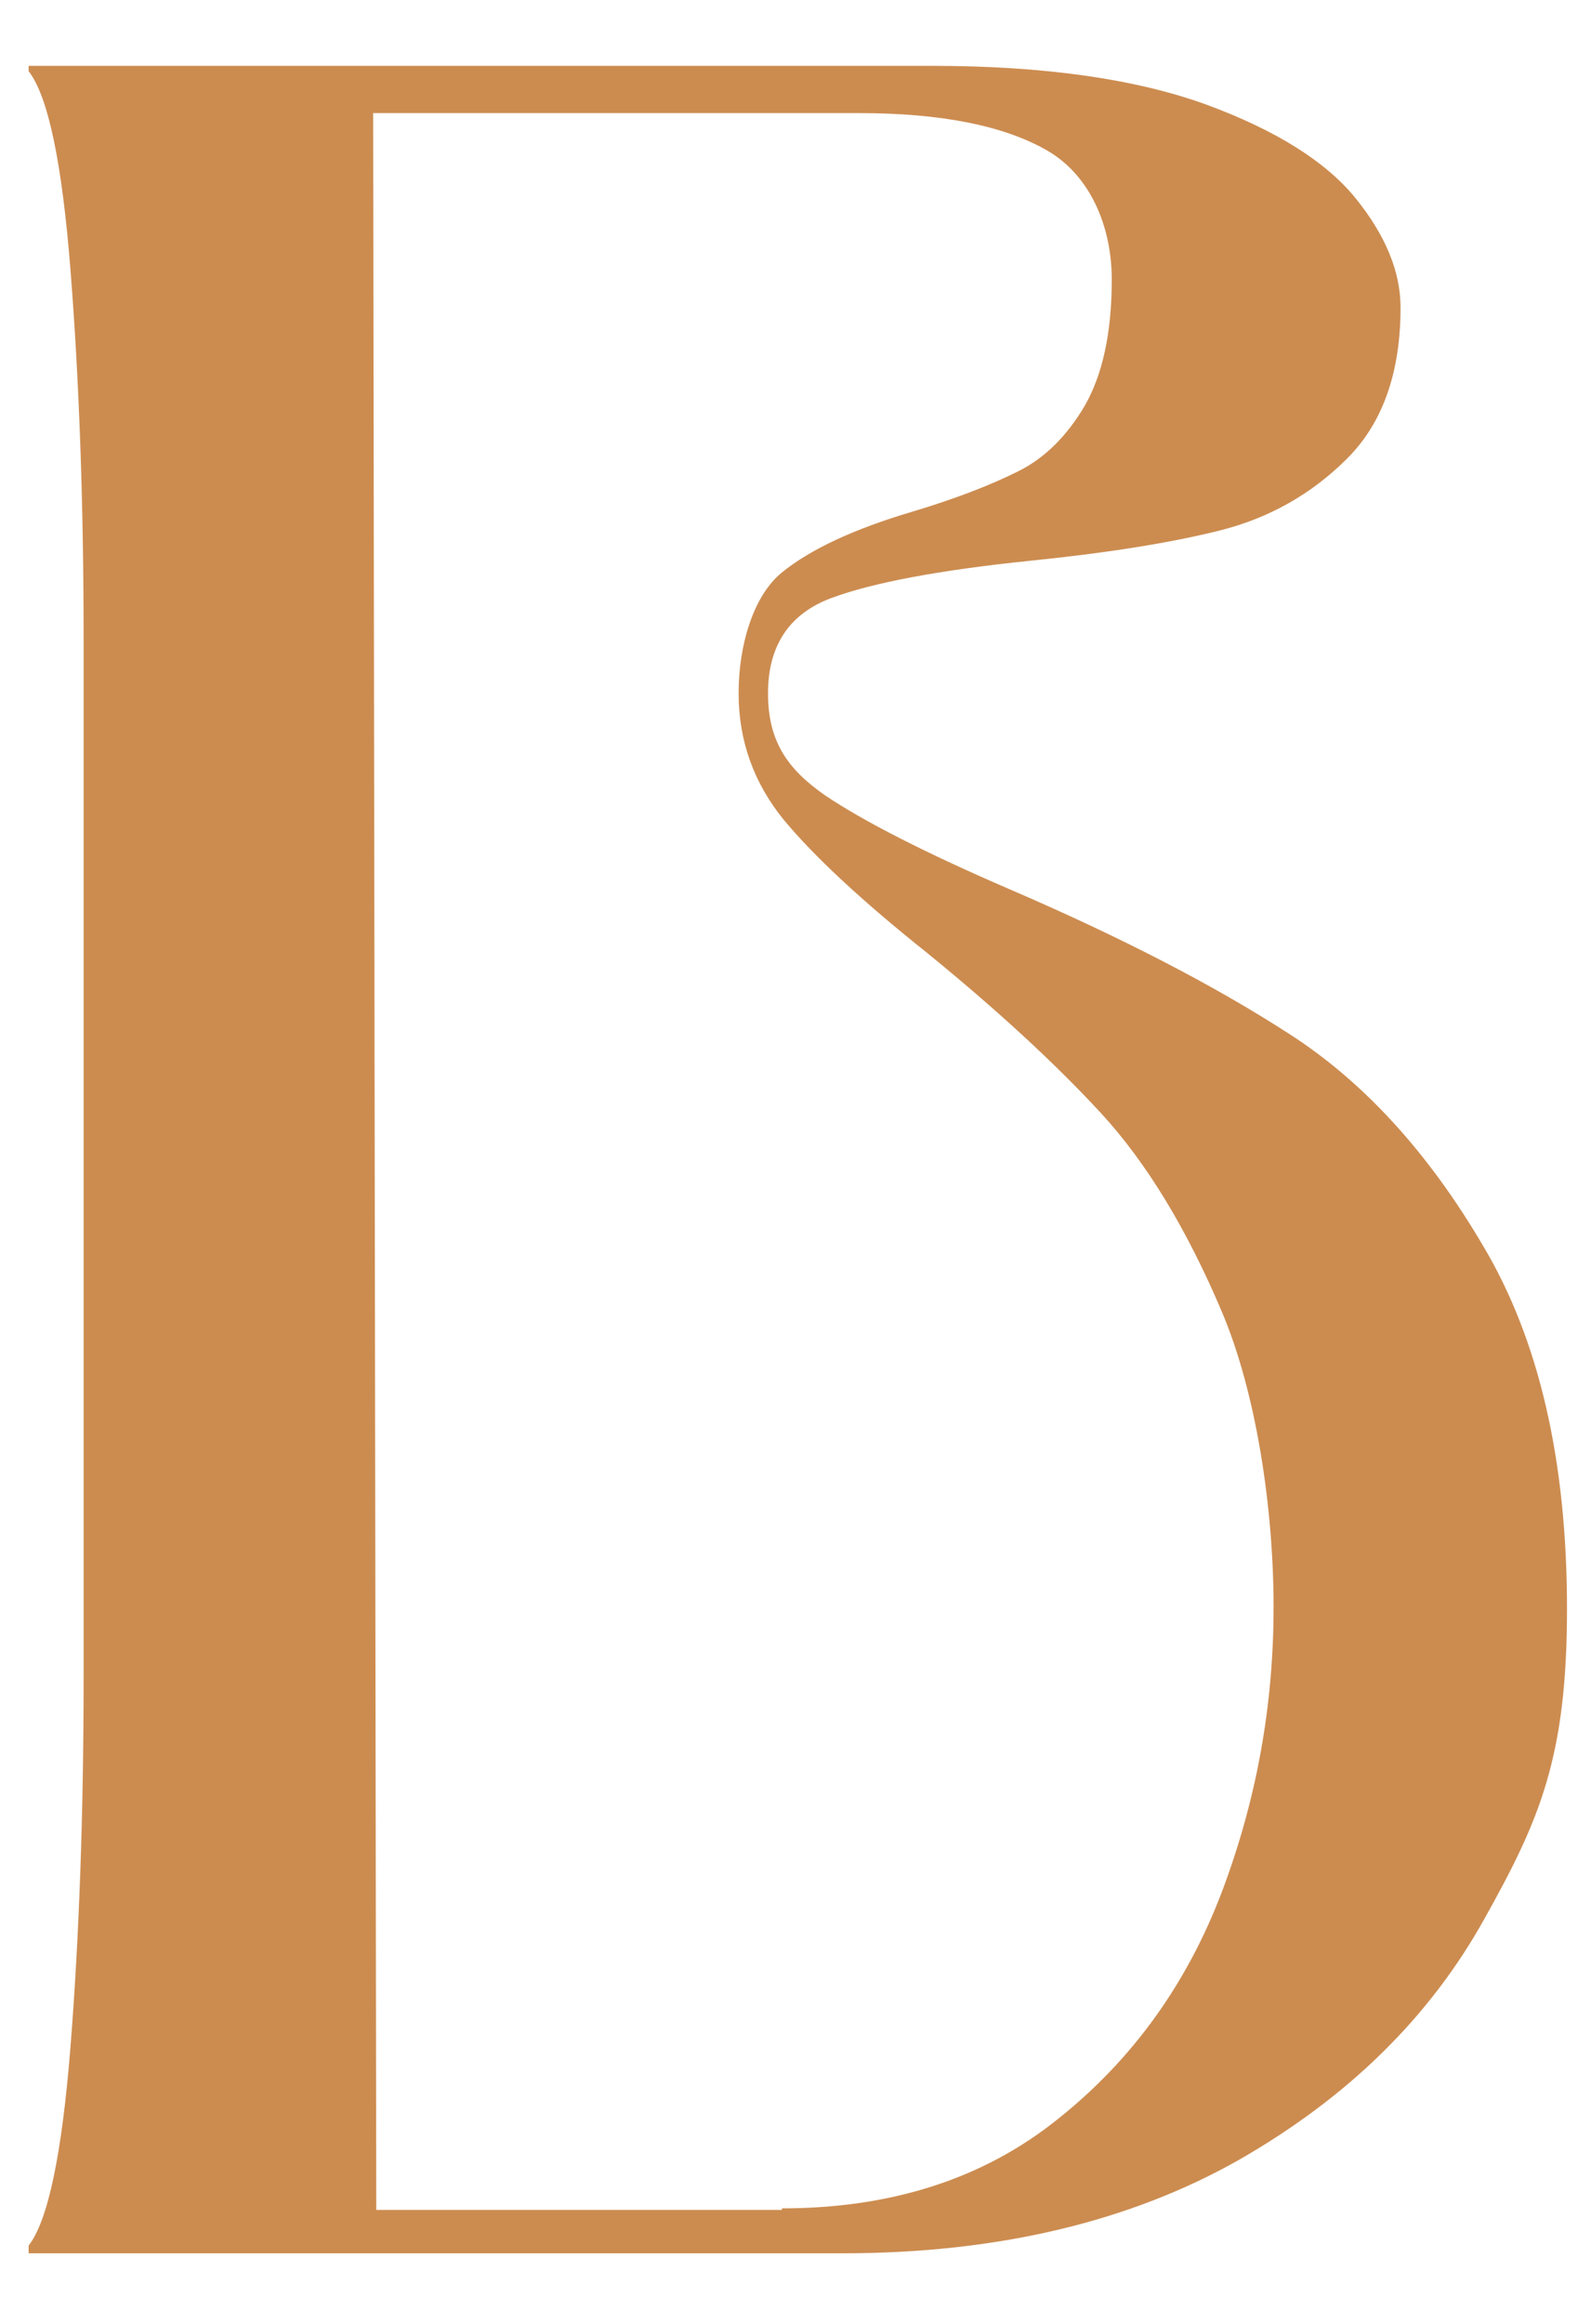
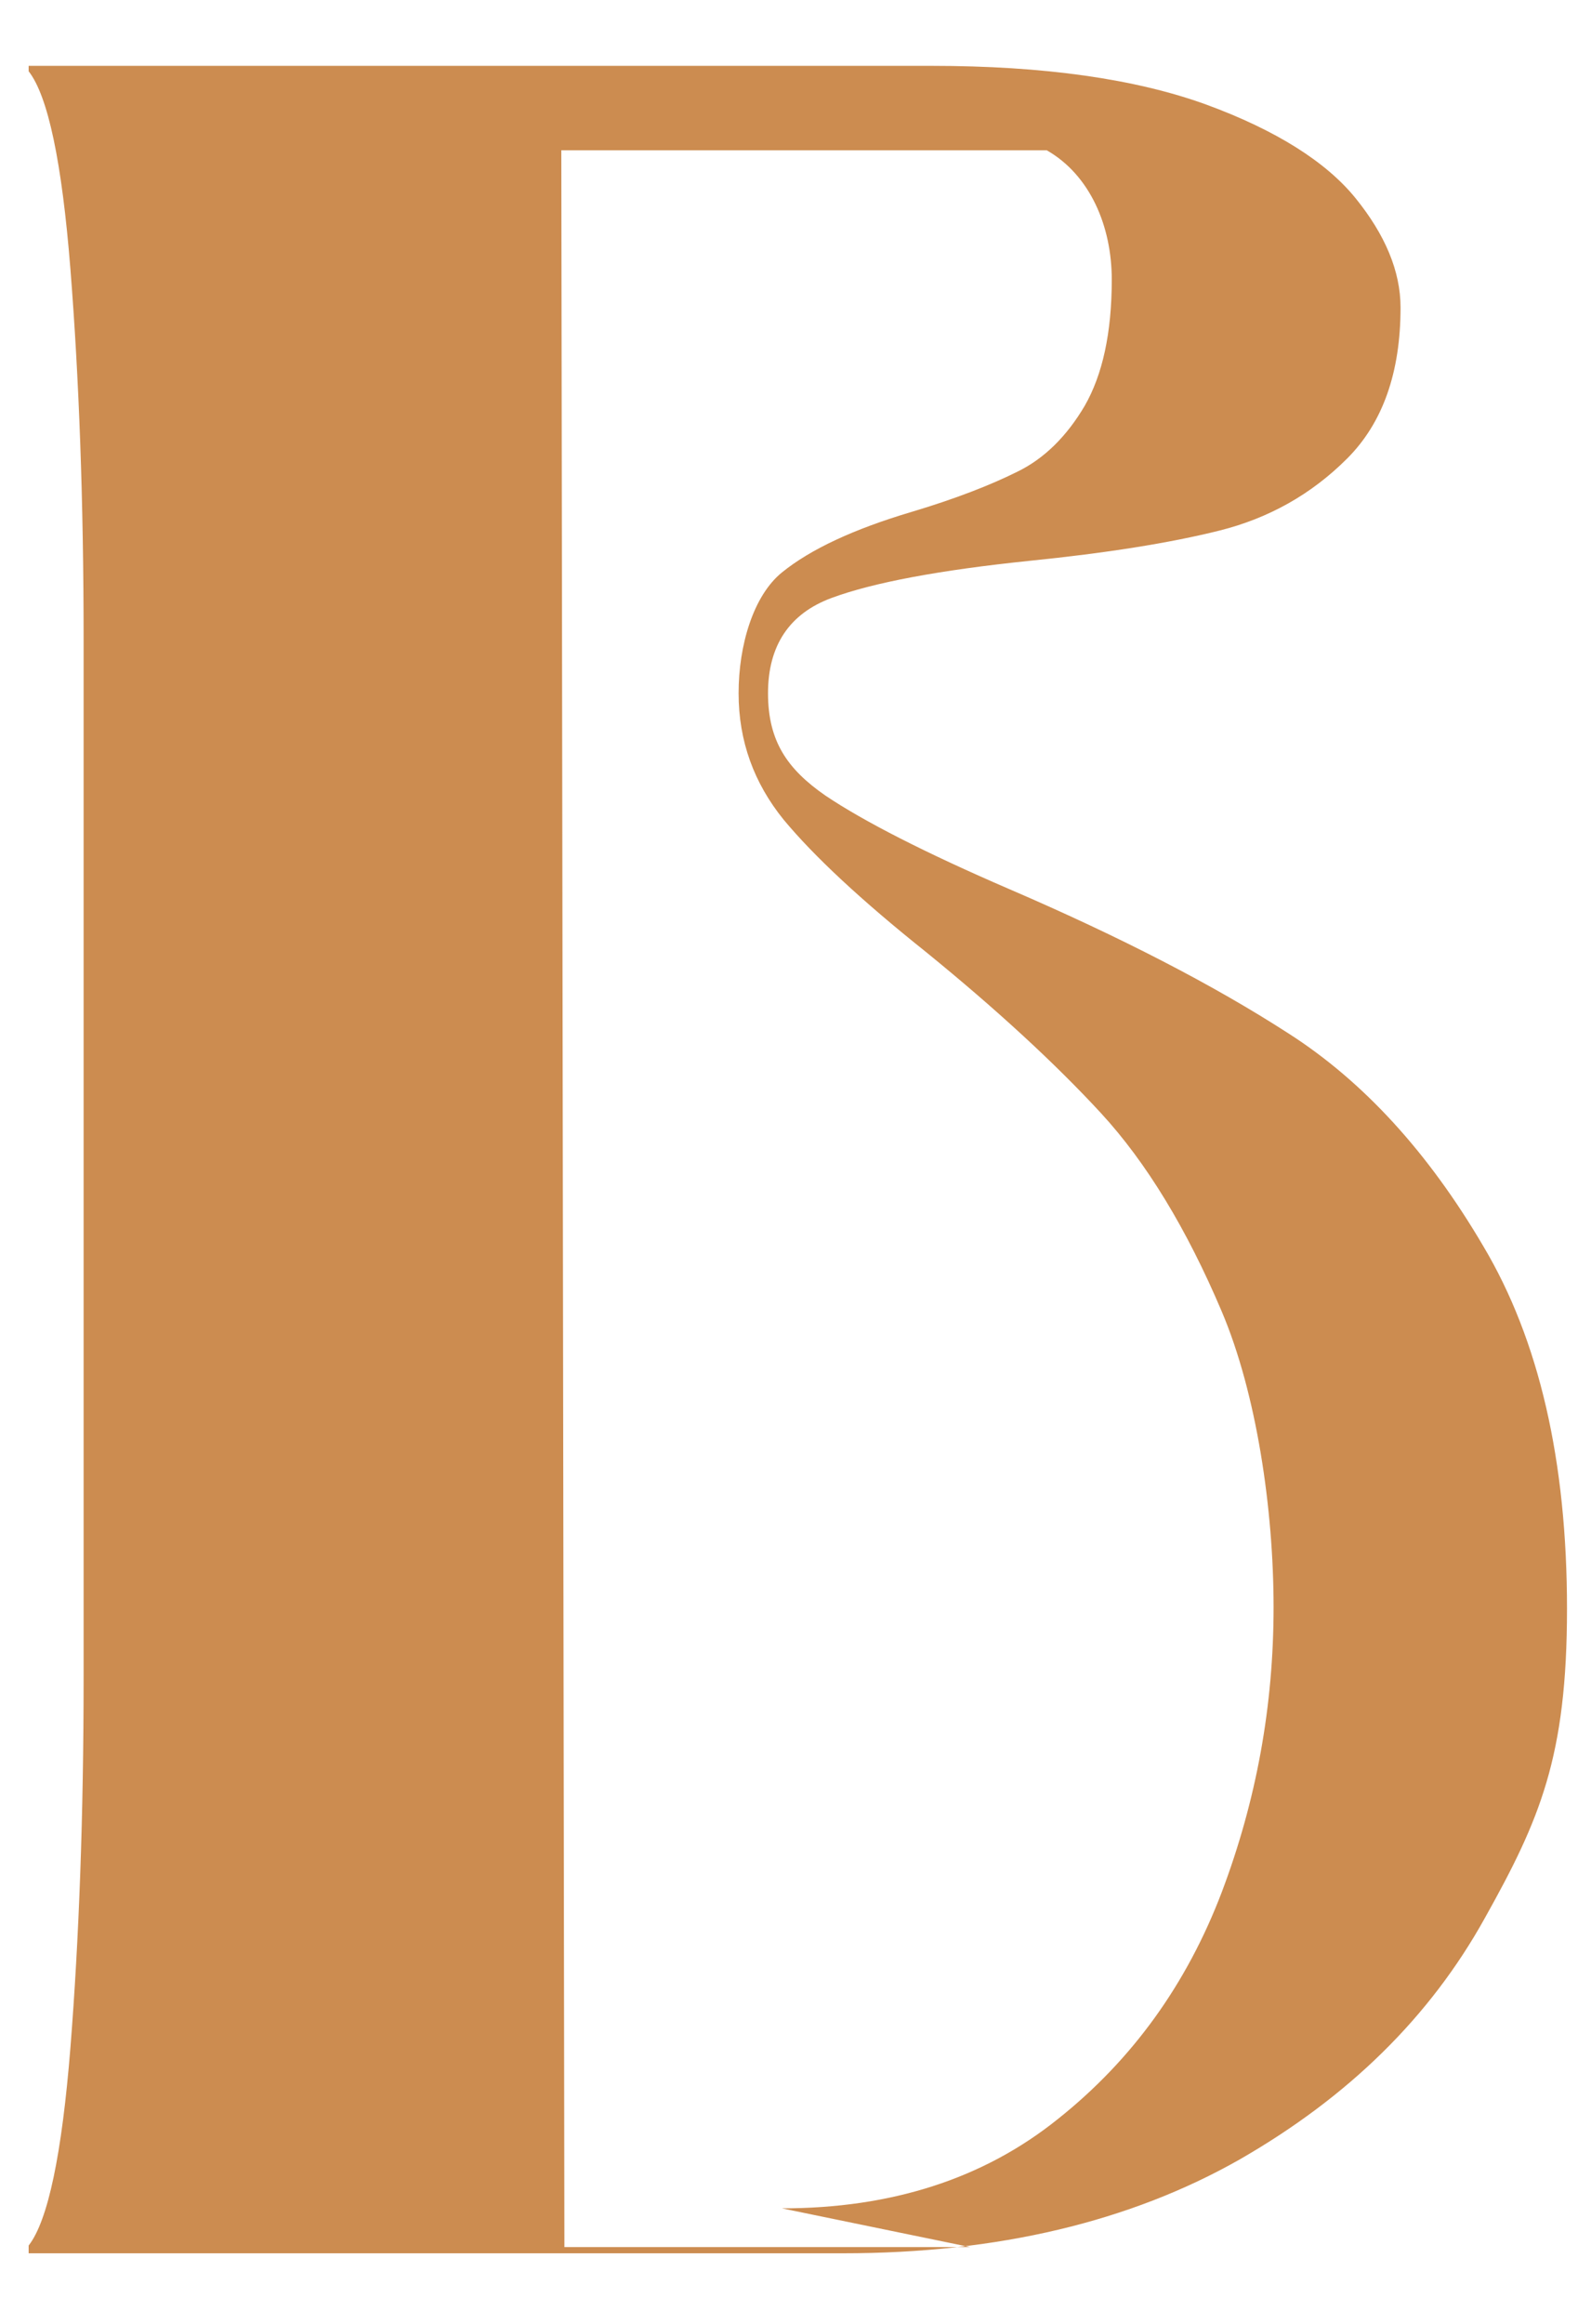
<svg xmlns="http://www.w3.org/2000/svg" id="Camada_1" version="1.1" viewBox="0 0 205.5 300">
  <defs>
    <style>
      .st0 {
        fill: #cc8c50;
      }
    </style>
  </defs>
-   <path class="st0" d="M3.7,290.6v-.7c2.5-3.2,4.3-11.8,5.4-25.6,1.1-13.9,1.7-29.8,1.7-47.9V82.7c0-18.1-.6-34-1.7-47.9-1.1-13.9-2.9-22.4-5.4-25.6v-.7h116.6c14.6,0,26.4,1.7,35.5,5,9,3.3,15.5,7.4,19.3,12.1,3.8,4.7,5.8,9.4,5.8,14.1,0,8.4-2.3,14.9-6.9,19.5-4.6,4.6-10.1,7.7-16.5,9.3-6.4,1.6-14.6,2.9-24.5,3.9-11.6,1.2-20.2,2.8-25.6,4.8-5.4,2-8.2,6.1-8.2,12.3s2.5,9.8,7.4,13.2c4.9,3.3,12.9,7.4,23.8,12.1,14.4,6.2,26.4,12.4,36,18.6,9.7,6.2,18.1,15.4,25.2,27.5,7.2,12.1,10.8,27.7,10.8,46.8s-3.5,27.2-10.6,39.9c-7.1,12.8-17.6,23.1-31.7,31.2-14.1,8-31.2,12.1-51.2,12.1H3.7ZM101,285.1c14.1,0,26-3.8,35.6-11.5,9.7-7.7,16.7-17.5,21.2-29.3,4.5-11.9,6.7-24.1,6.7-36.8s-2.2-27.6-6.7-38.2c-4.5-10.6-9.7-19.2-15.6-25.6-5.9-6.4-13.5-13.4-22.6-20.8-8.4-6.7-14.5-12.4-18.4-17.1-3.8-4.7-5.8-10.1-5.8-16.3s1.9-12.6,5.6-15.6c3.7-3,9.3-5.6,16.7-7.8,5.7-1.7,10.3-3.5,13.7-5.2,3.5-1.7,6.4-4.6,8.7-8.5,2.3-4,3.5-9.4,3.5-16.3s-2.8-13.5-8.4-16.7c-5.6-3.2-13.7-4.8-24.3-4.8h-62.7l.4,270.7h52.4Z" />
+   <path class="st0" d="M3.7,290.6v-.7c2.5-3.2,4.3-11.8,5.4-25.6,1.1-13.9,1.7-29.8,1.7-47.9V82.7c0-18.1-.6-34-1.7-47.9-1.1-13.9-2.9-22.4-5.4-25.6v-.7h116.6c14.6,0,26.4,1.7,35.5,5,9,3.3,15.5,7.4,19.3,12.1,3.8,4.7,5.8,9.4,5.8,14.1,0,8.4-2.3,14.9-6.9,19.5-4.6,4.6-10.1,7.7-16.5,9.3-6.4,1.6-14.6,2.9-24.5,3.9-11.6,1.2-20.2,2.8-25.6,4.8-5.4,2-8.2,6.1-8.2,12.3s2.5,9.8,7.4,13.2c4.9,3.3,12.9,7.4,23.8,12.1,14.4,6.2,26.4,12.4,36,18.6,9.7,6.2,18.1,15.4,25.2,27.5,7.2,12.1,10.8,27.7,10.8,46.8s-3.5,27.2-10.6,39.9c-7.1,12.8-17.6,23.1-31.7,31.2-14.1,8-31.2,12.1-51.2,12.1H3.7ZM101,285.1c14.1,0,26-3.8,35.6-11.5,9.7-7.7,16.7-17.5,21.2-29.3,4.5-11.9,6.7-24.1,6.7-36.8s-2.2-27.6-6.7-38.2c-4.5-10.6-9.7-19.2-15.6-25.6-5.9-6.4-13.5-13.4-22.6-20.8-8.4-6.7-14.5-12.4-18.4-17.1-3.8-4.7-5.8-10.1-5.8-16.3s1.9-12.6,5.6-15.6c3.7-3,9.3-5.6,16.7-7.8,5.7-1.7,10.3-3.5,13.7-5.2,3.5-1.7,6.4-4.6,8.7-8.5,2.3-4,3.5-9.4,3.5-16.3s-2.8-13.5-8.4-16.7h-62.7l.4,270.7h52.4Z" />
</svg>